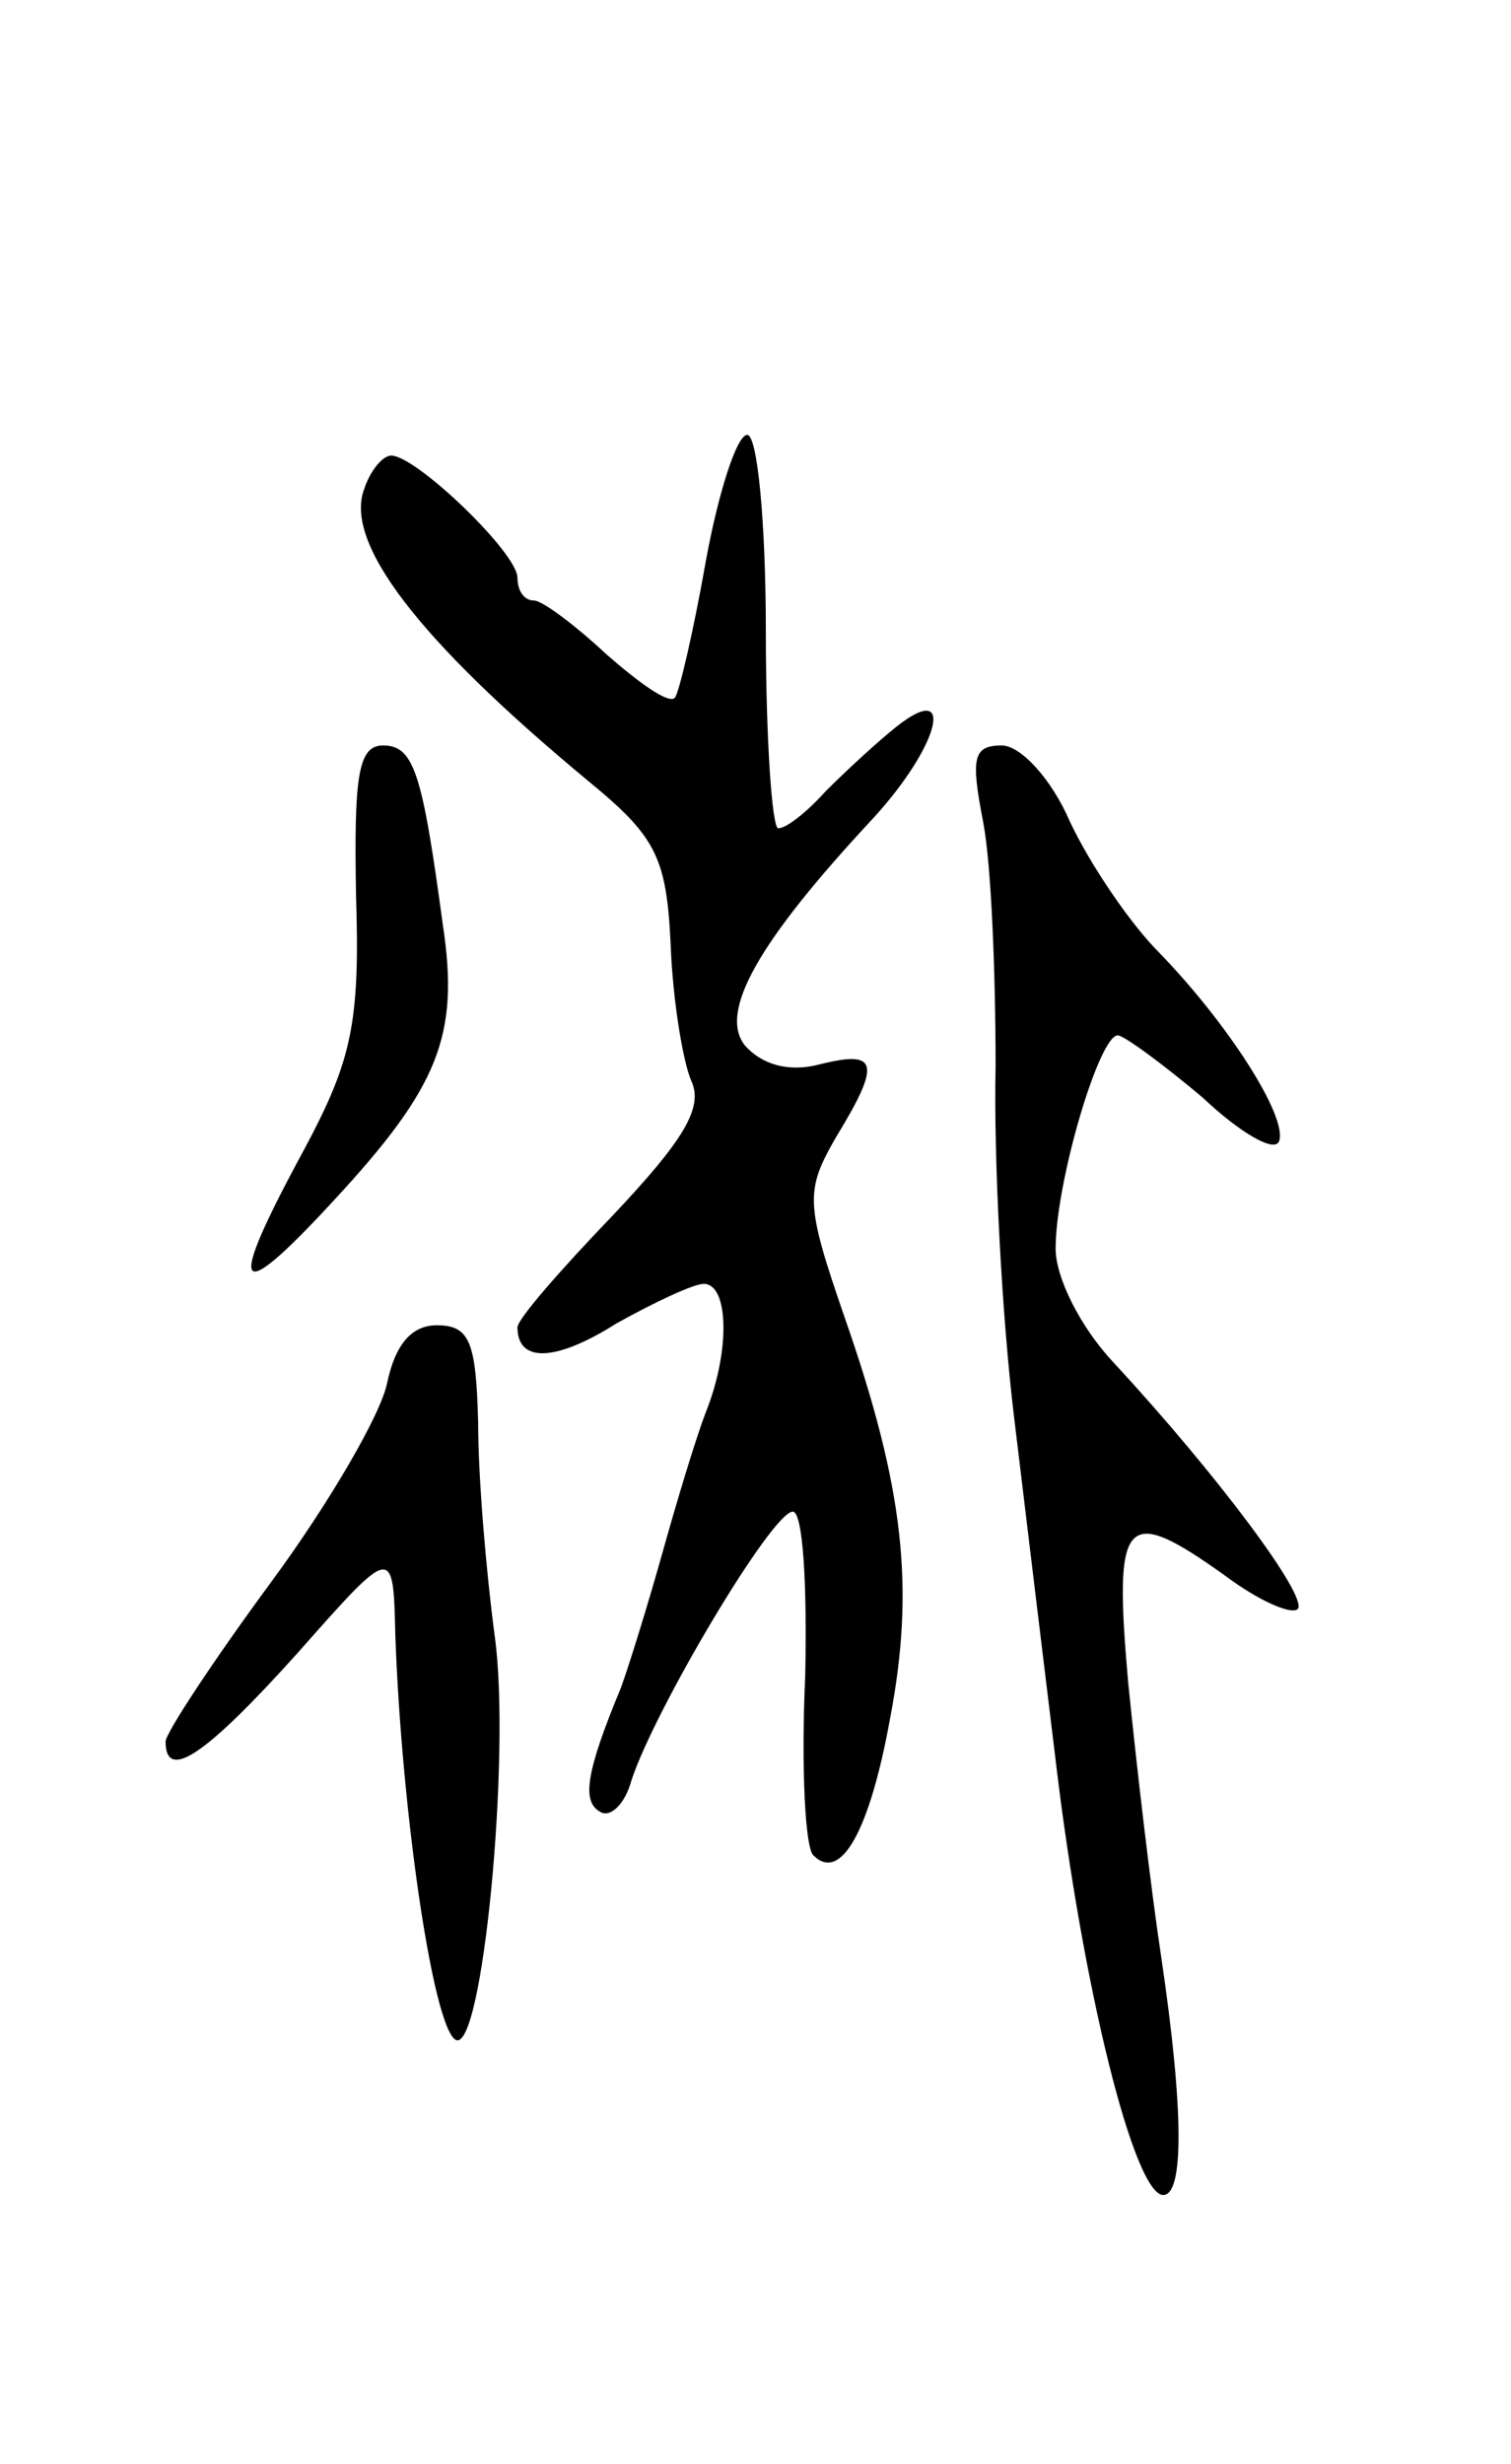
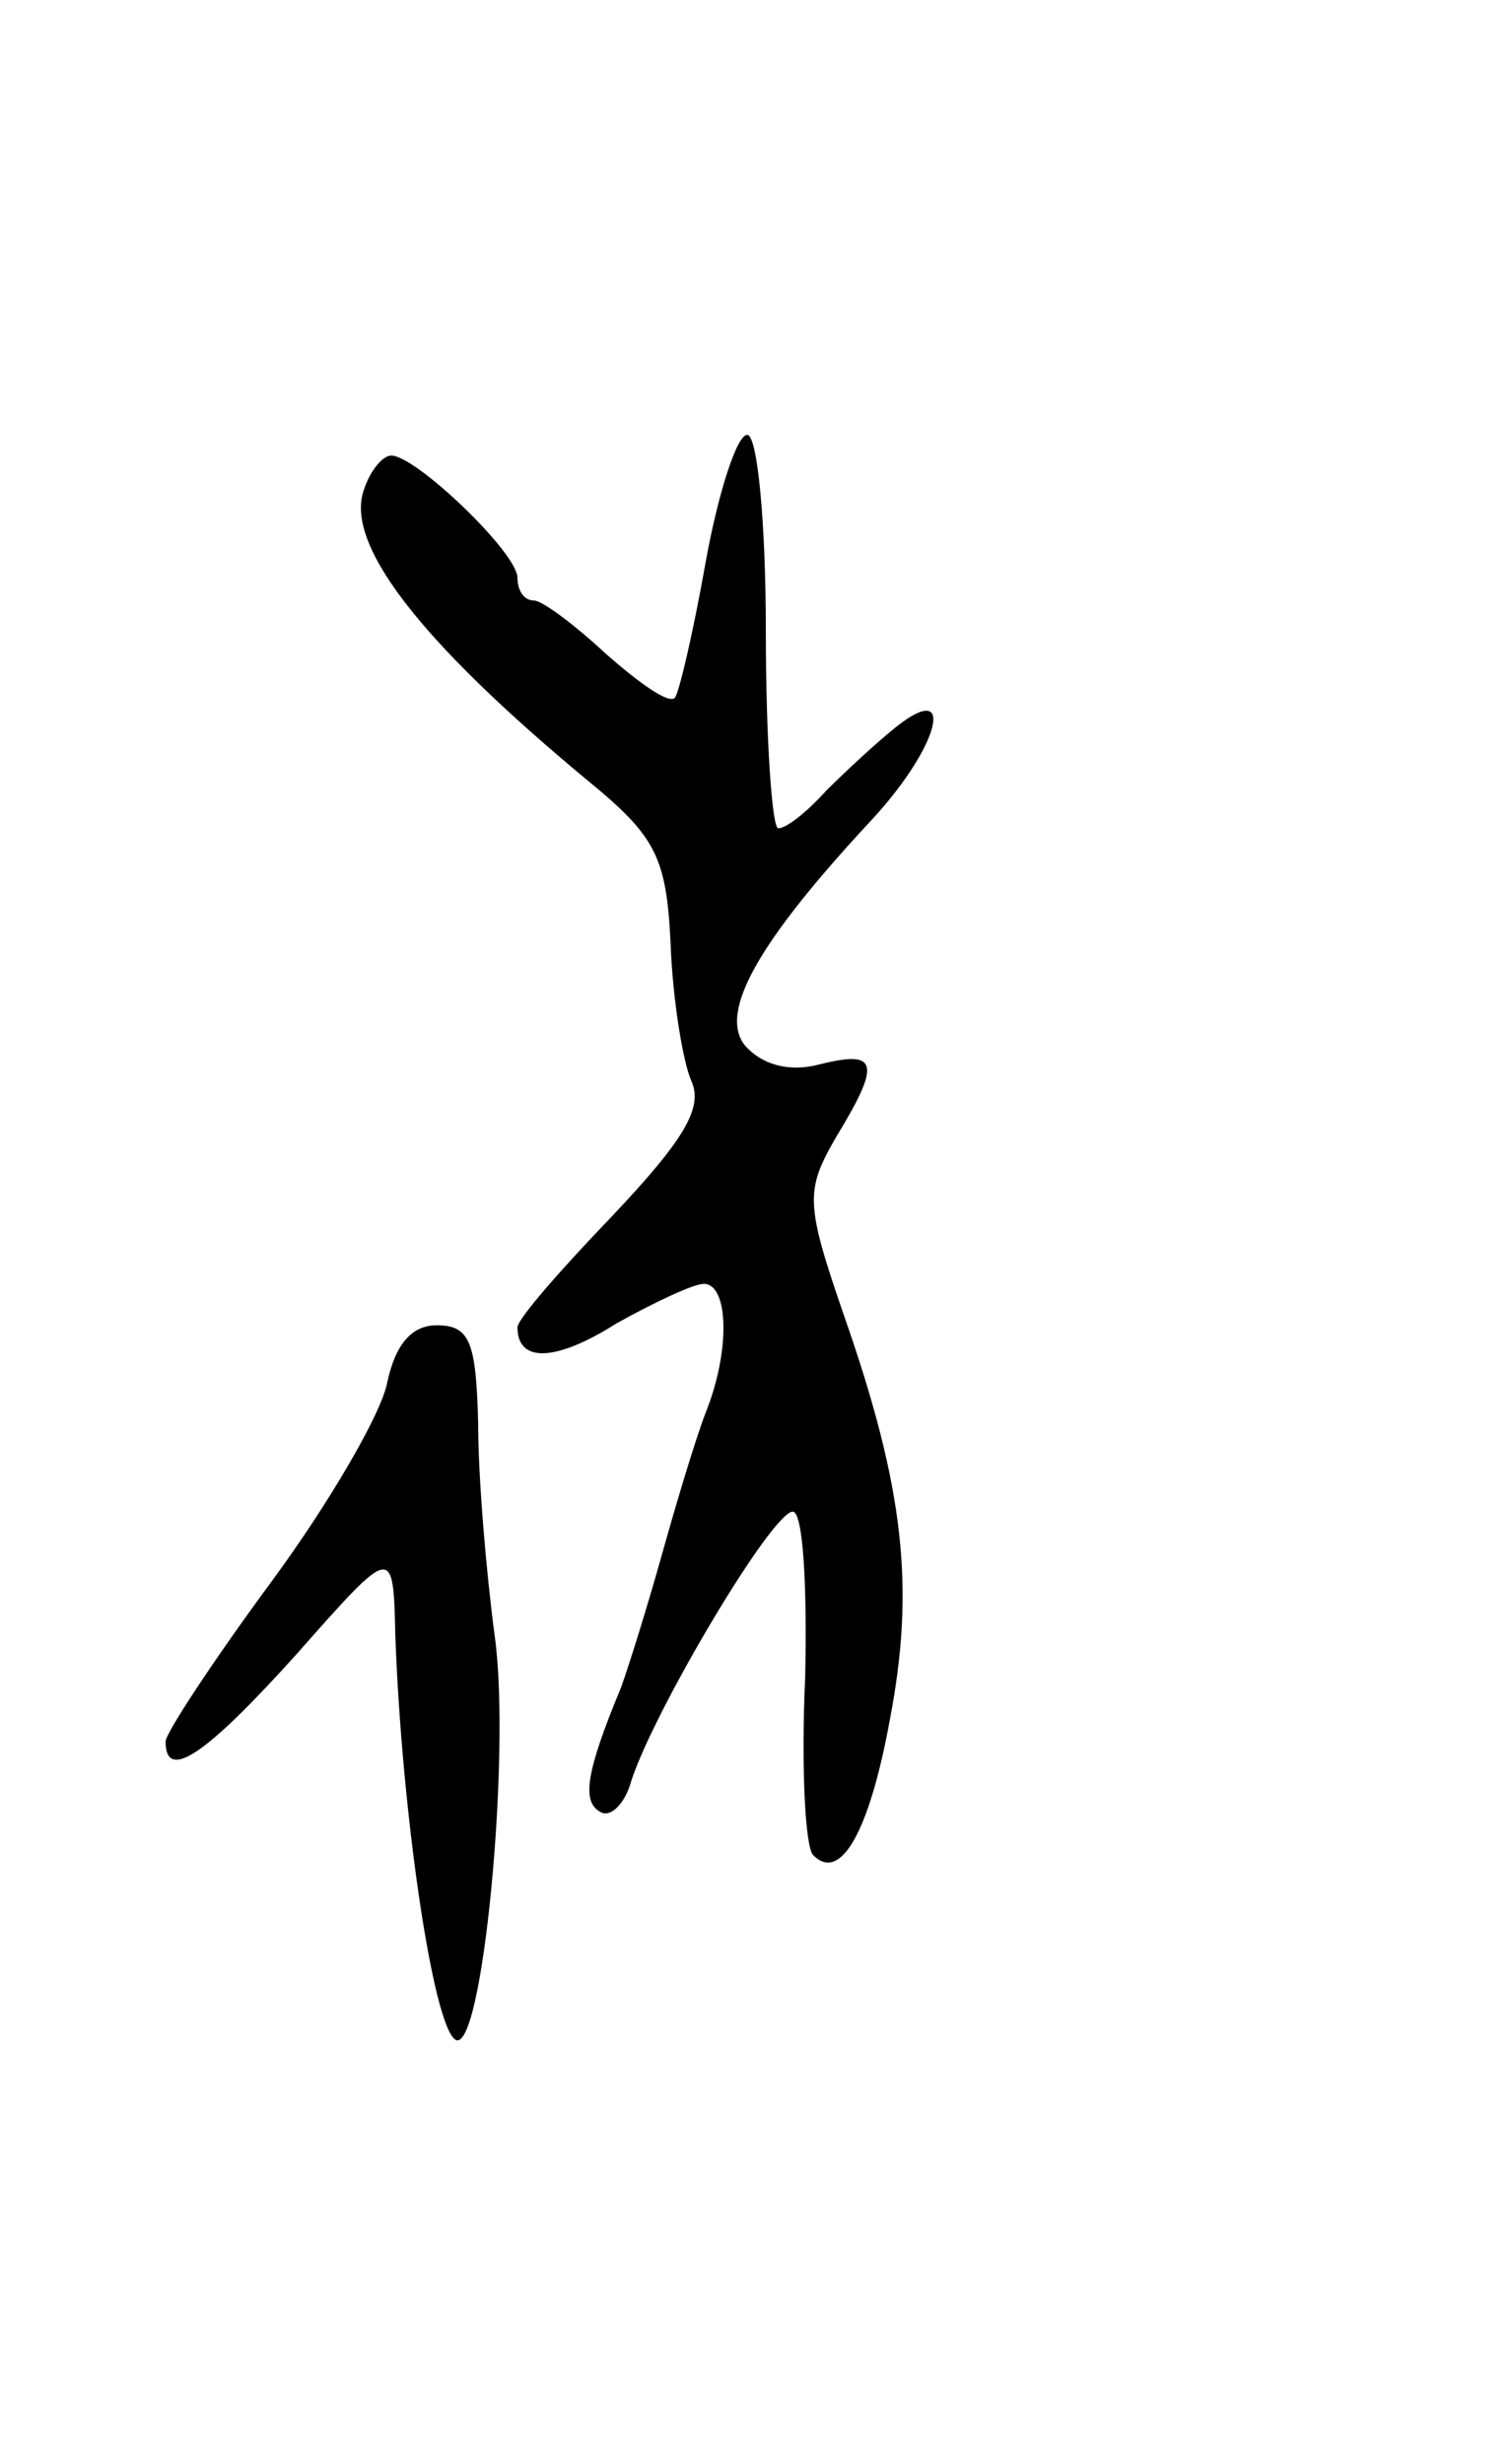
<svg xmlns="http://www.w3.org/2000/svg" version="1.0" width="73" height="119" viewBox="0 0 73 119">
  <g transform="translate(0,119) scale(0.1,-0.1)">
    <path d="M341 919 c-6 -34 -13 -64 -15 -66 -3 -3 -17 7 -33 21 -15 14 -31 26 -35 26 -5 0 -8 5 -8 11 0 12 -49 59 -61 59 -4 0 -10 -7 -13 -16 -10 -26 26 -73 108 -141 33 -27 38 -37 40 -79 1 -27 6 -57 10 -66 6 -13 -4 -29 -38 -65 -25 -26 -46 -50 -46 -54 0 -17 18 -17 48 2 18 10 37 19 42 19 12 0 13 -32 1 -62 -5 -13 -14 -43 -21 -68 -7 -25 -16 -54 -20 -65 -17 -41 -19 -55 -10 -60 5 -3 12 4 15 15 11 34 68 130 78 130 5 0 7 -36 6 -80 -2 -43 0 -83 4 -86 13 -13 27 11 37 66 12 63 7 111 -22 194 -19 55 -19 61 -4 87 22 36 20 42 -8 35 -15 -4 -28 0 -36 9 -13 16 6 50 62 110 32 35 40 67 11 44 -10 -8 -25 -22 -34 -31 -9 -10 -19 -18 -23 -18 -3 0 -6 43 -6 95 0 52 -4 95 -9 95 -5 0 -14 -28 -20 -61z" />
-     <path d="M172 758 c2 -62 -2 -80 -25 -123 -38 -70 -34 -77 14 -25 51 55 61 80 53 133 -10 74 -14 87 -29 87 -12 0 -14 -15 -13 -72z" />
-     <path d="M475 793 c4 -21 6 -74 6 -118 -1 -44 3 -121 9 -170 6 -50 15 -124 20 -165 13 -110 38 -210 52 -210 10 0 10 41 -1 115 -5 33 -12 93 -16 133 -7 80 -2 86 47 51 16 -12 32 -19 35 -16 5 6 -39 65 -89 119 -16 17 -28 41 -28 55 0 32 21 103 30 103 3 0 22 -14 41 -30 18 -17 35 -27 37 -21 4 12 -25 57 -58 91 -14 14 -33 42 -43 63 -9 21 -24 37 -33 37 -14 0 -15 -6 -9 -37z" />
    <path d="M187 522 c-3 -15 -28 -58 -56 -96 -28 -38 -51 -73 -51 -77 0 -20 20 -6 64 43 46 52 46 52 47 8 3 -84 18 -188 29 -195 13 -8 27 138 19 195 -4 30 -8 76 -8 103 -1 39 -4 47 -20 47 -12 0 -20 -9 -24 -28z" />
  </g>
</svg>